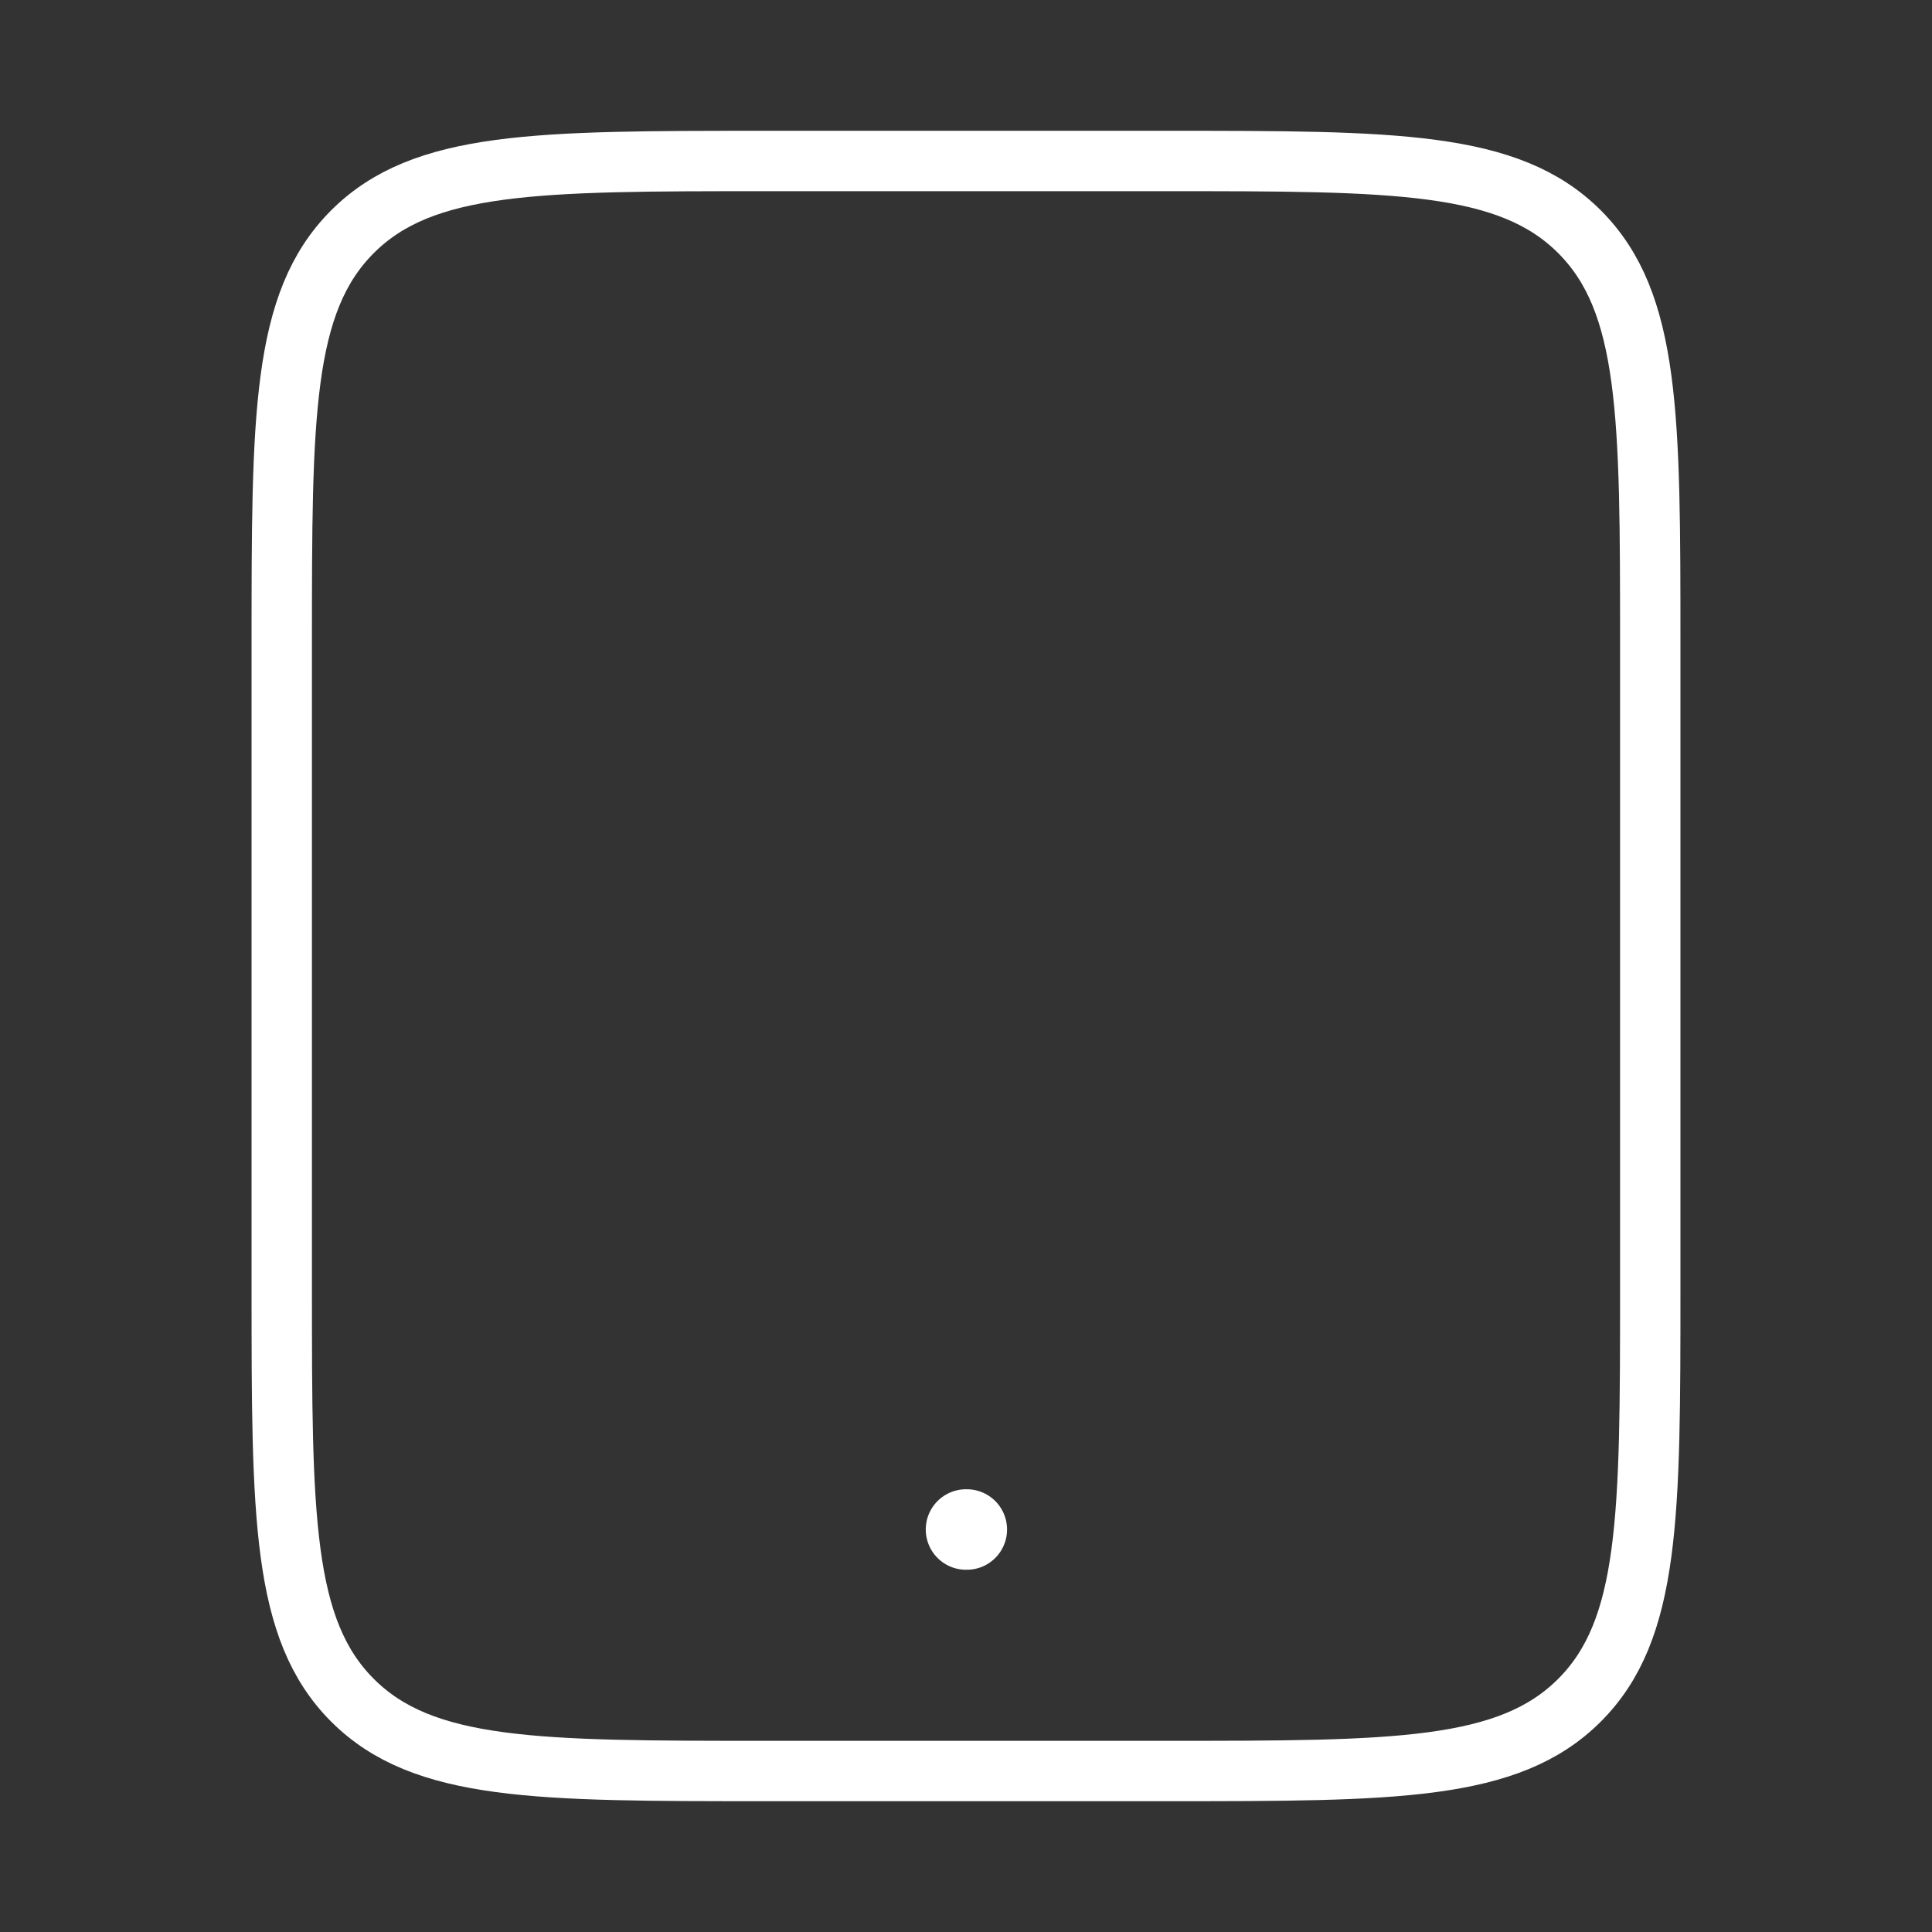
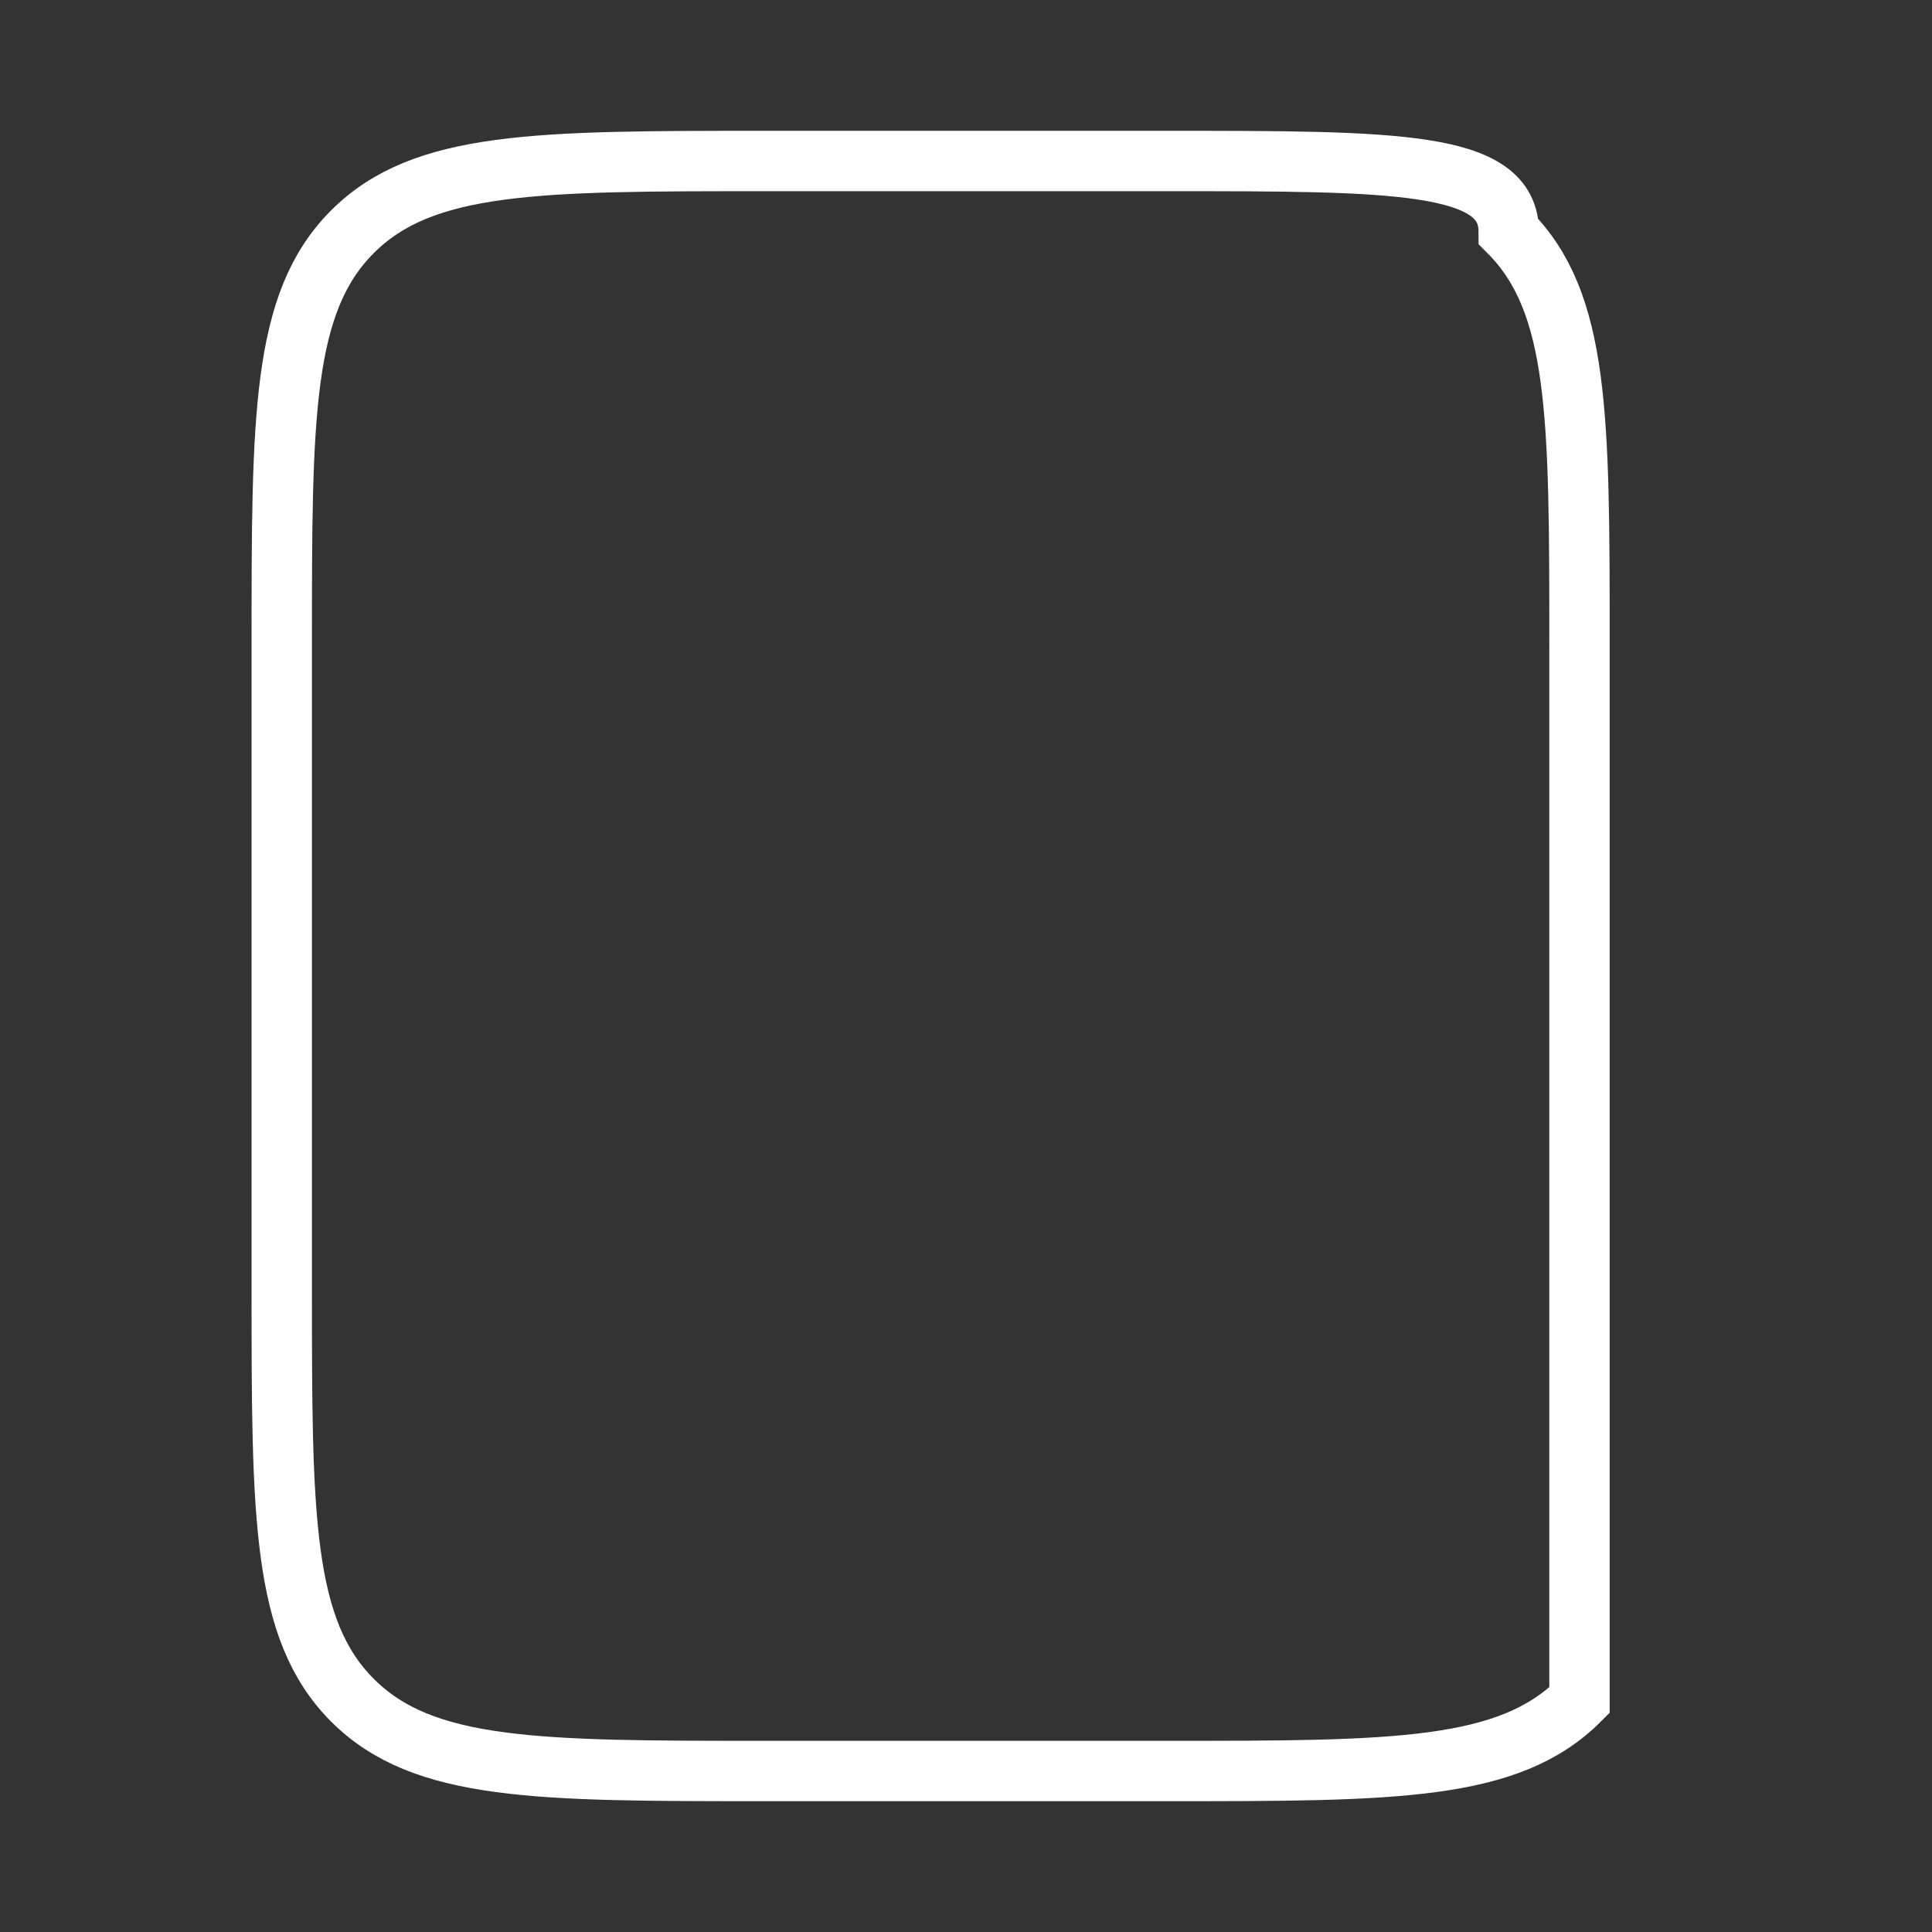
<svg xmlns="http://www.w3.org/2000/svg" version="1.1" id="Layer_1" x="0px" y="0px" width="48px" height="48px" viewBox="0 0 48 48" enable-background="new 0 0 48 48" xml:space="preserve">
  <rect x="0" y="0" width="48" height="48" fill="#333333" stroke="none" />
-   <path fill="none" stroke="#FFFFFF" stroke-width="1.5" stroke-linecap="round" d="M29,4H19c-5.657,0-8.485,0-10.243,1.757  S7,10.343,7,16v16c0,5.656,0,8.485,1.757,10.242C10.515,44,13.343,44,19,44h10c5.656,0,8.485,0,10.242-1.758  C41,40.485,41,37.656,41,32V16c0-5.657,0-8.485-1.758-10.243C37.485,4,34.656,4,29,4z" />
-   <path fill="none" stroke="#FFFFFF" stroke-width="2" stroke-linecap="round" d="M24,38h0.02" />
+   <path fill="none" stroke="#FFFFFF" stroke-width="1.5" stroke-linecap="round" d="M29,4H19c-5.657,0-8.485,0-10.243,1.757  S7,10.343,7,16v16c0,5.656,0,8.485,1.757,10.242C10.515,44,13.343,44,19,44h10c5.656,0,8.485,0,10.242-1.758  V16c0-5.657,0-8.485-1.758-10.243C37.485,4,34.656,4,29,4z" />
</svg>